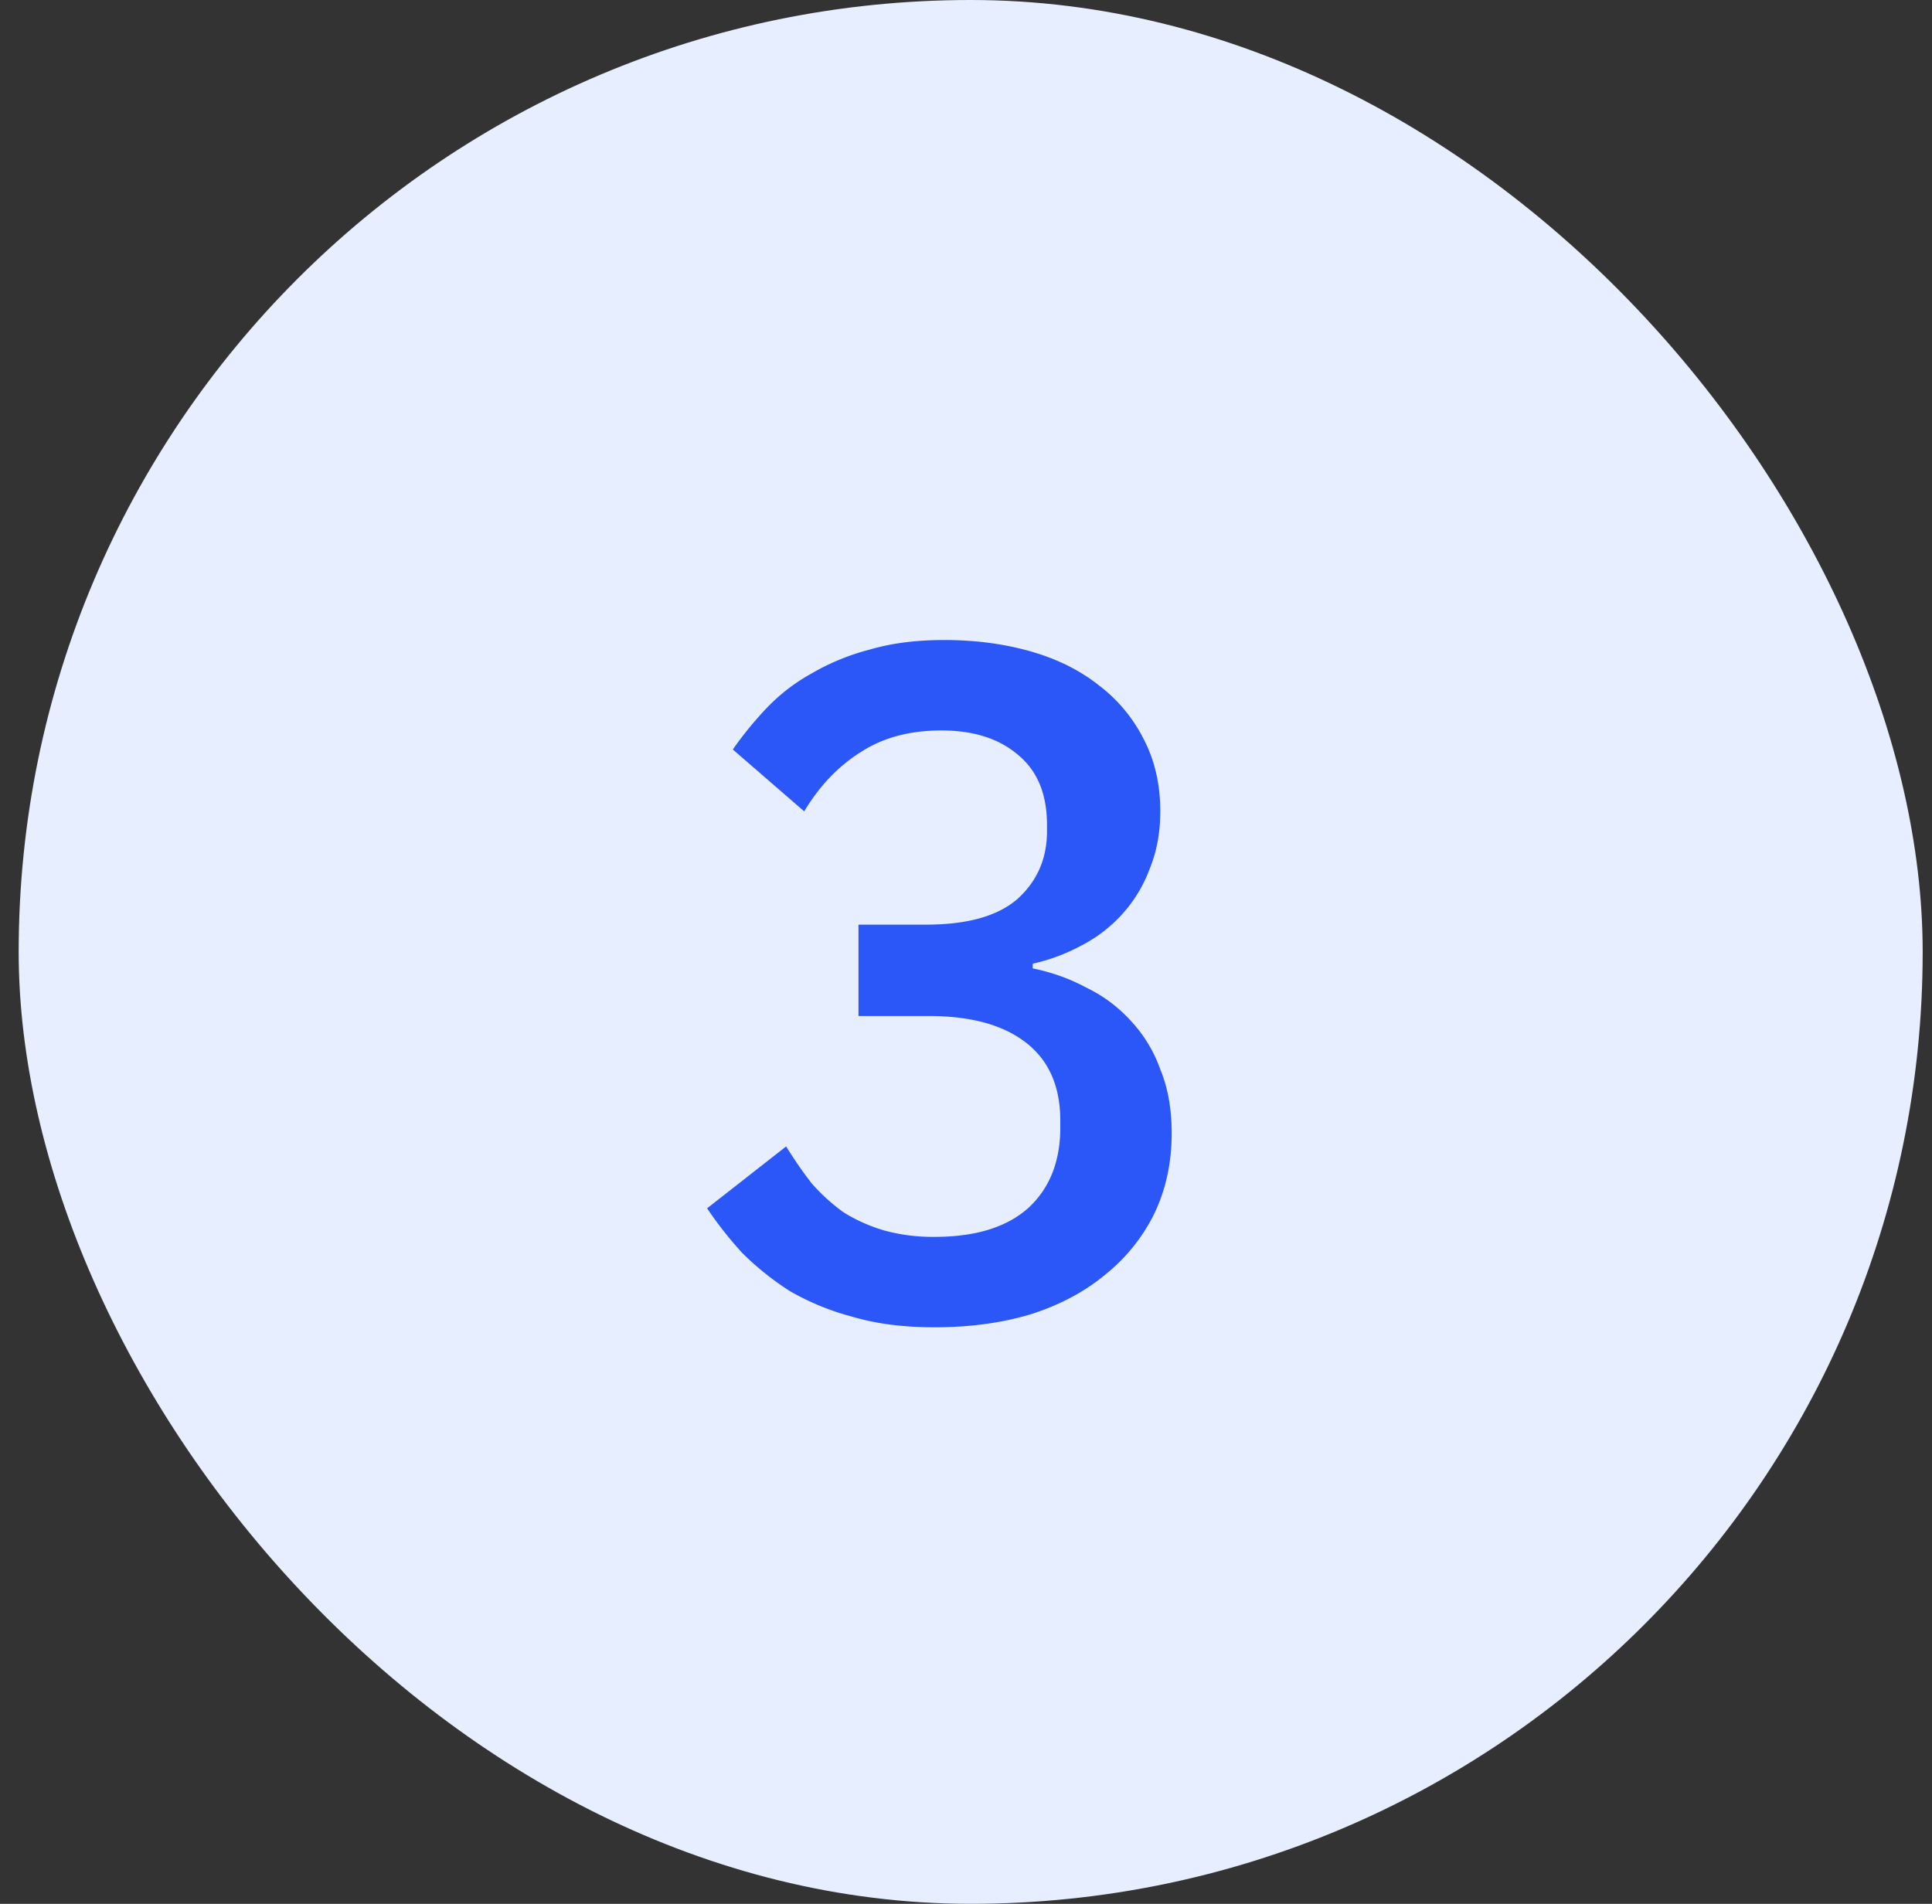
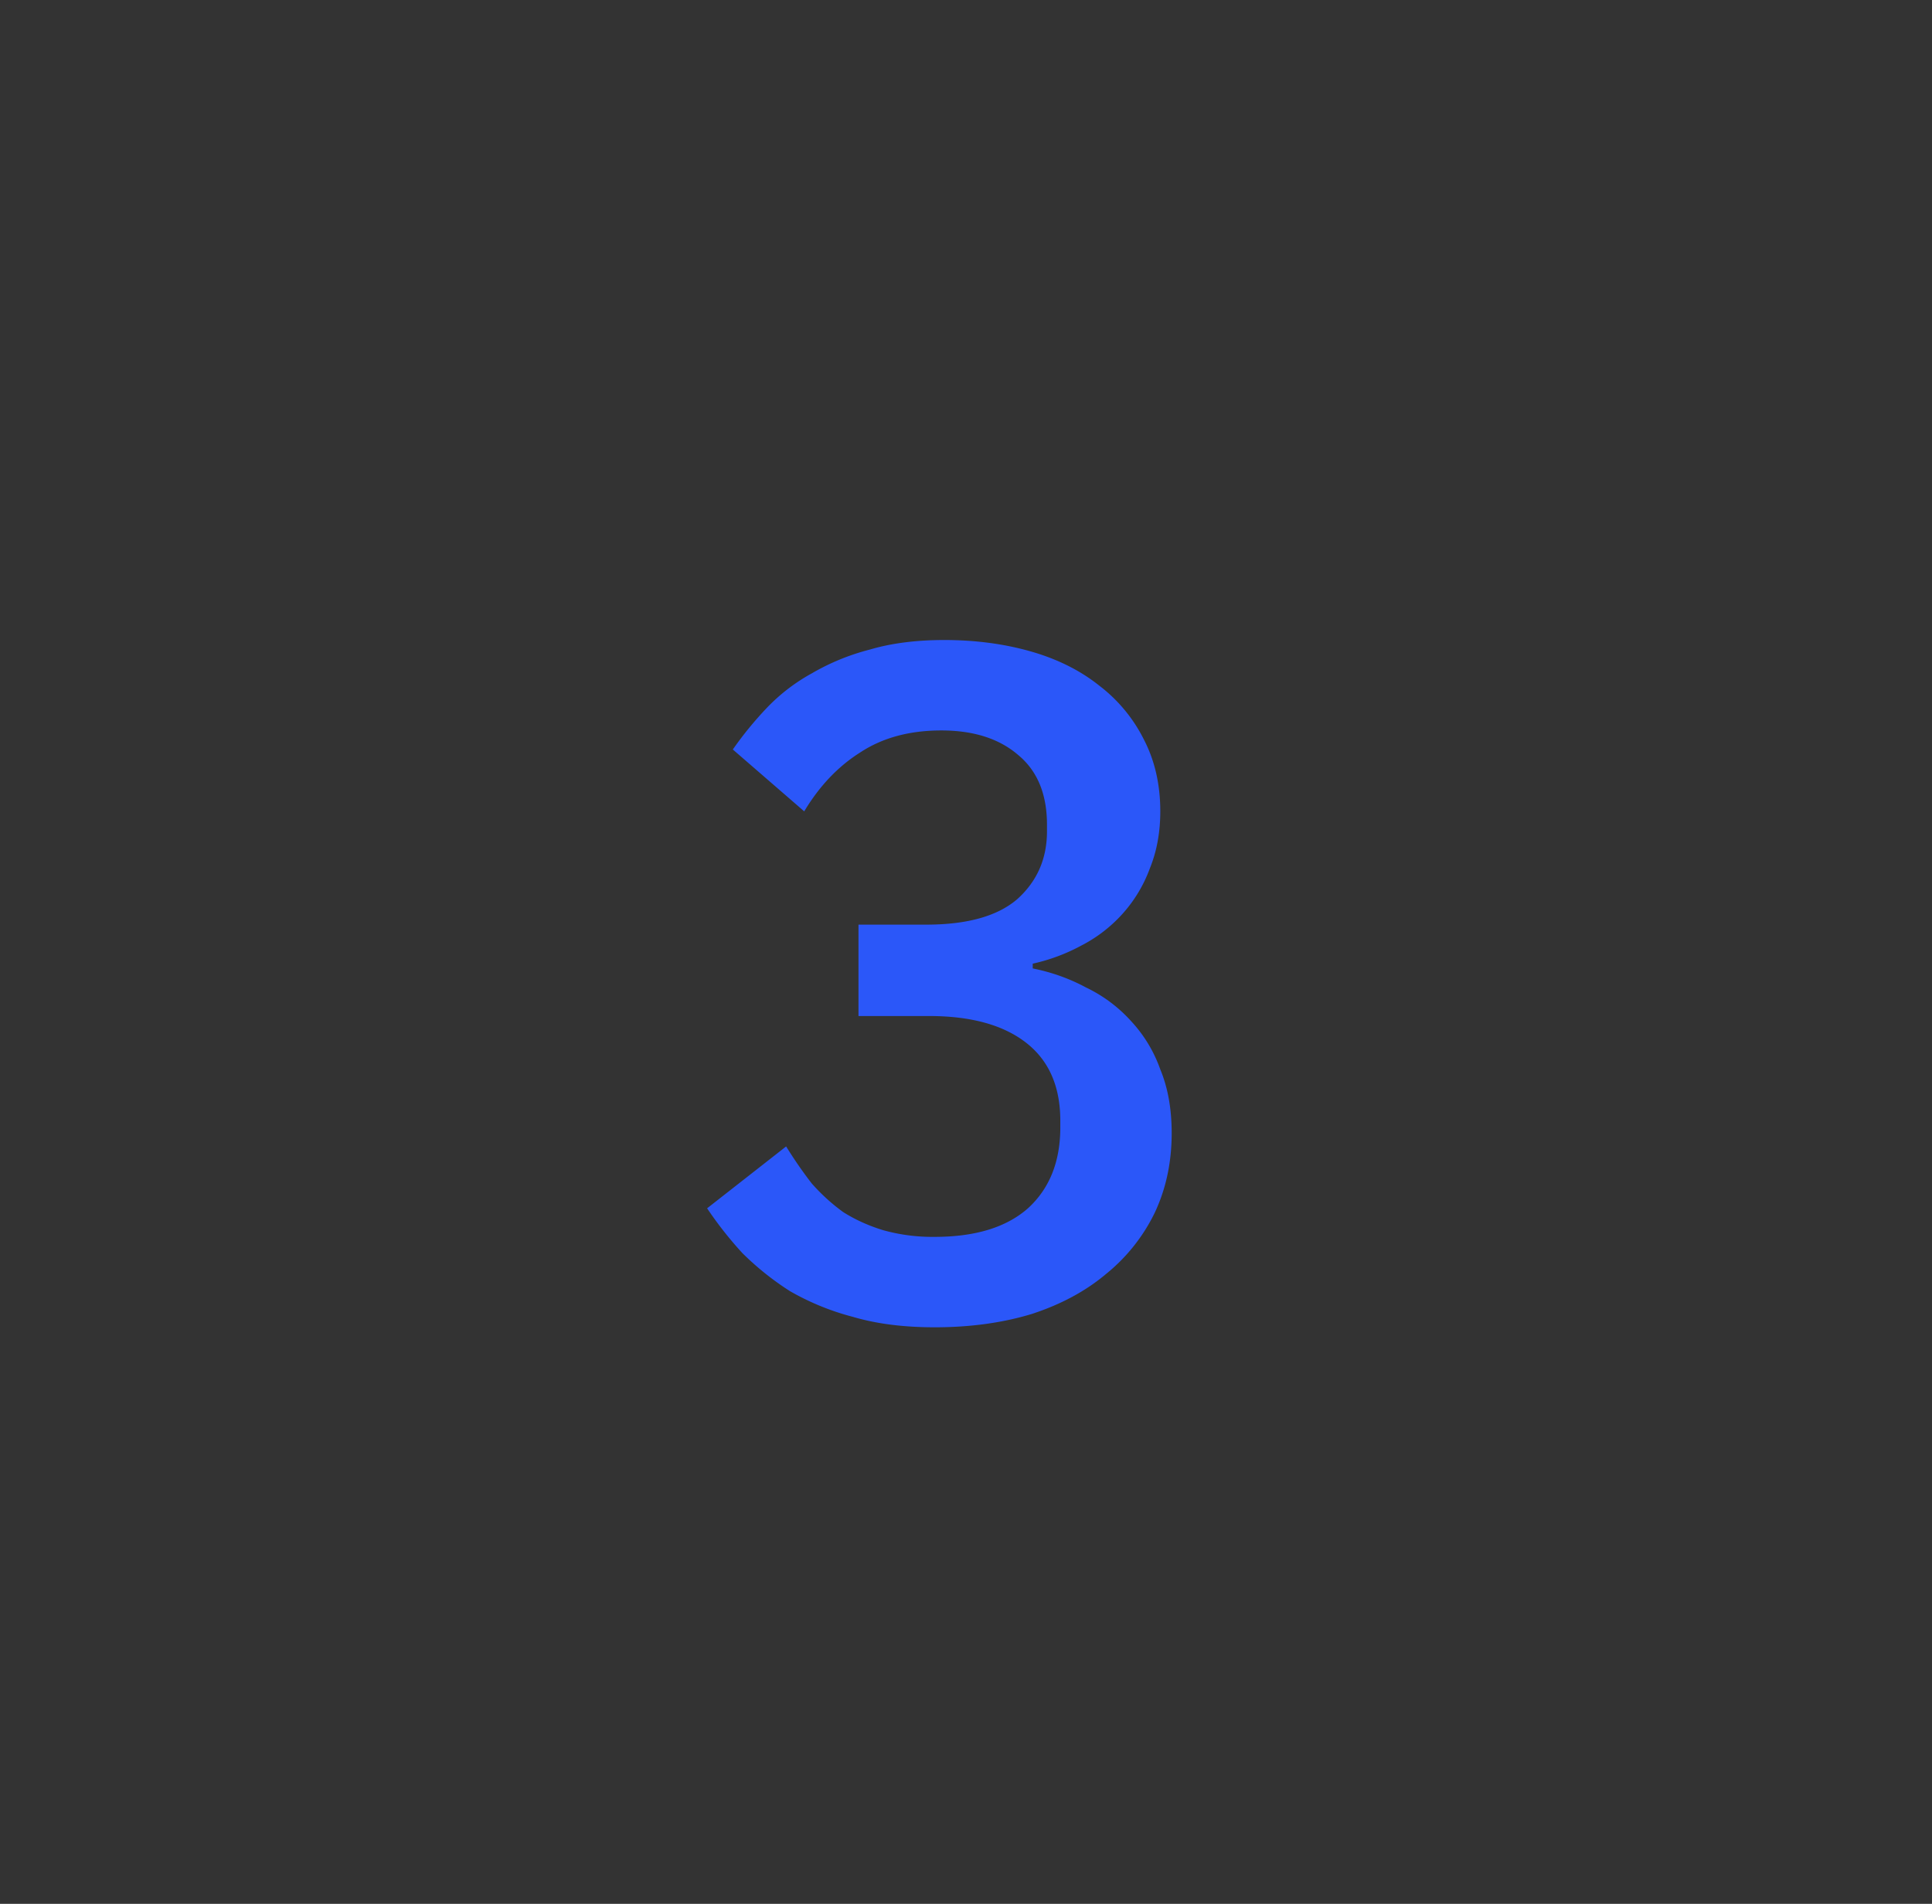
<svg xmlns="http://www.w3.org/2000/svg" width="69" height="68" fill="none">
  <rect width="100%" height="100%" fill="#333333" stroke="none" />
-   <rect x=".667" width="68" height="68" rx="34" fill="#E6EEFF" />
  <path d="M33.075 33.026c1.473 0 2.56-.306 3.264-.918.702-.635 1.053-1.44 1.053-2.414v-.238c0-1.088-.34-1.915-1.02-2.482-.68-.59-1.597-.884-2.754-.884-1.133 0-2.096.26-2.89.782-.793.499-1.462 1.201-2.006 2.108l-2.55-2.21c.363-.521.771-1.02 1.224-1.496a6.642 6.642 0 0 1 1.598-1.224 8.121 8.121 0 0 1 2.075-.85c.77-.227 1.654-.34 2.652-.34 1.11 0 2.142.136 3.094.408.952.272 1.768.68 2.448 1.224a5.52 5.52 0 0 1 1.598 1.938c.385.748.578 1.598.578 2.55 0 .748-.125 1.428-.374 2.04a4.994 4.994 0 0 1-.986 1.632 5.13 5.13 0 0 1-1.462 1.122 6.65 6.65 0 0 1-1.734.646v.17c.68.136 1.314.363 1.903.68a5.17 5.17 0 0 1 1.599 1.19 4.947 4.947 0 0 1 1.053 1.734c.273.657.408 1.417.408 2.278 0 1.043-.203 1.995-.611 2.856a6.413 6.413 0 0 1-1.734 2.176c-.726.612-1.61 1.088-2.652 1.428-1.043.317-2.2.476-3.468.476-1.111 0-2.086-.125-2.925-.374a9.124 9.124 0 0 1-2.244-.918 10.168 10.168 0 0 1-1.7-1.36 13.392 13.392 0 0 1-1.258-1.598l2.822-2.21c.295.476.601.918.918 1.326.34.385.715.725 1.122 1.02.431.272.907.487 1.428.646a6.553 6.553 0 0 0 1.836.238c1.451 0 2.562-.34 3.332-1.02.771-.703 1.156-1.666 1.156-2.89v-.238c0-1.224-.407-2.153-1.224-2.788-.816-.635-1.971-.952-3.468-.952H30.66v-3.264h2.415Z" fill="#2B57F9" />
</svg>